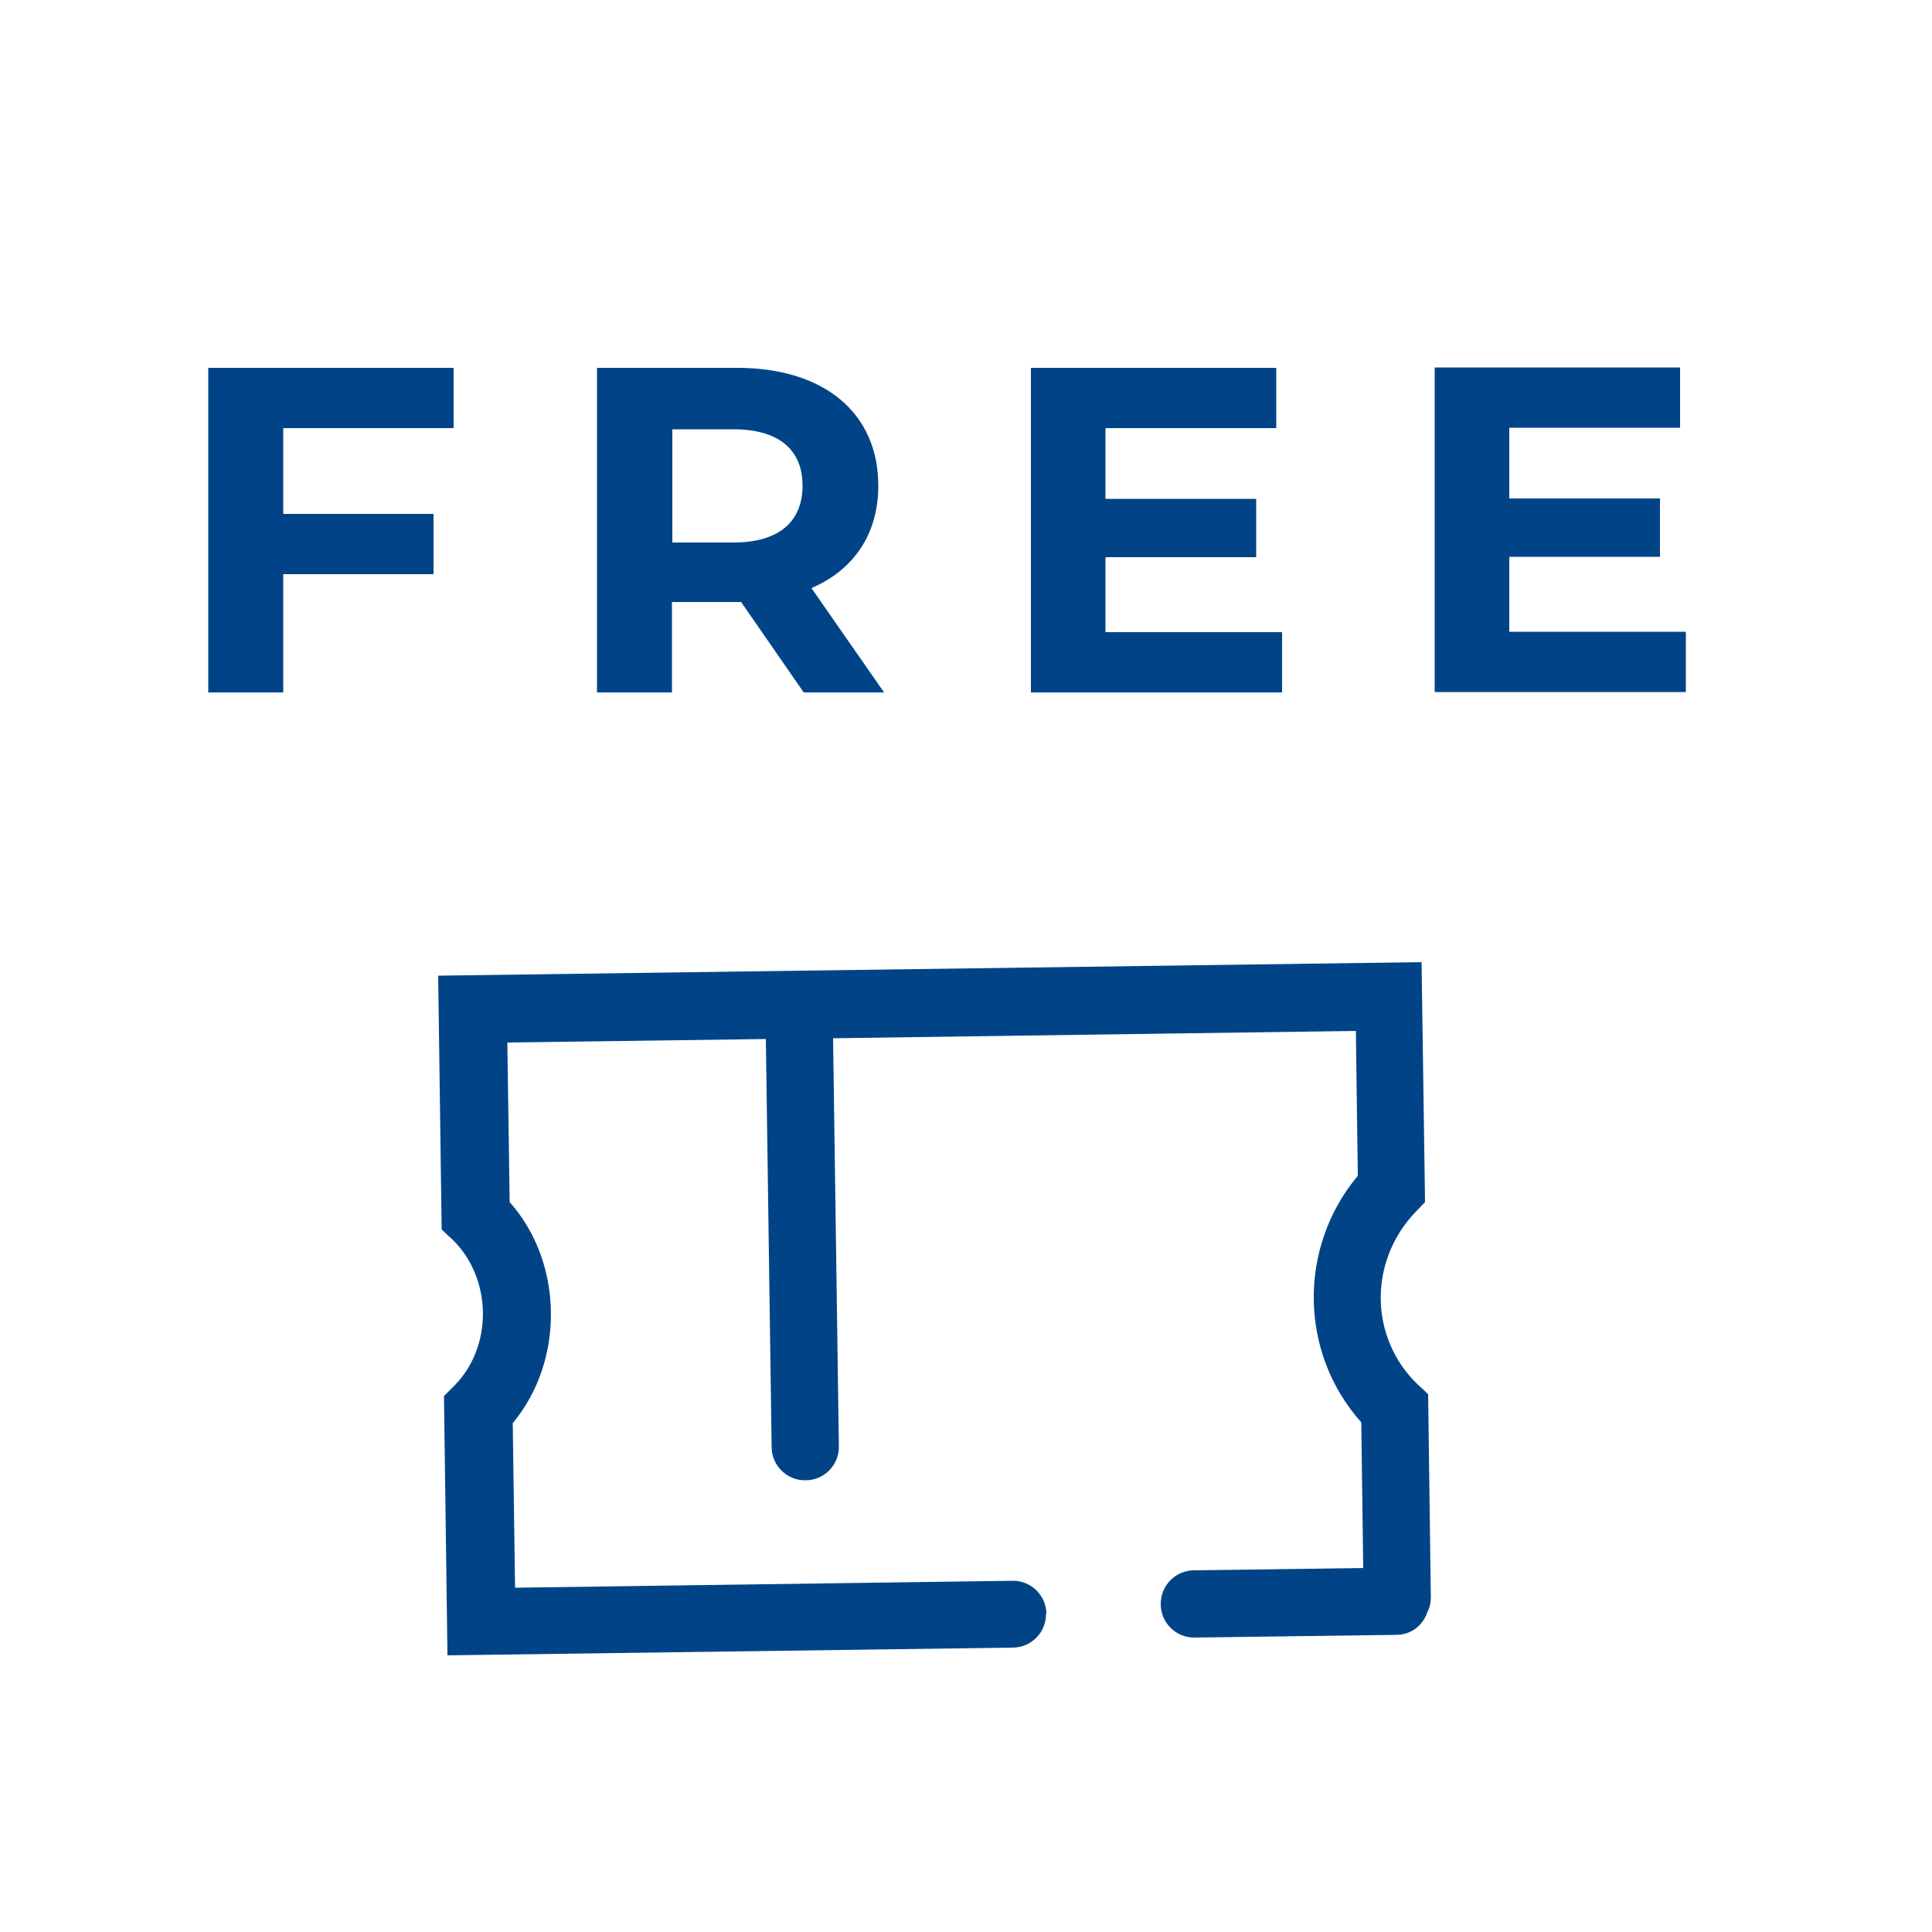
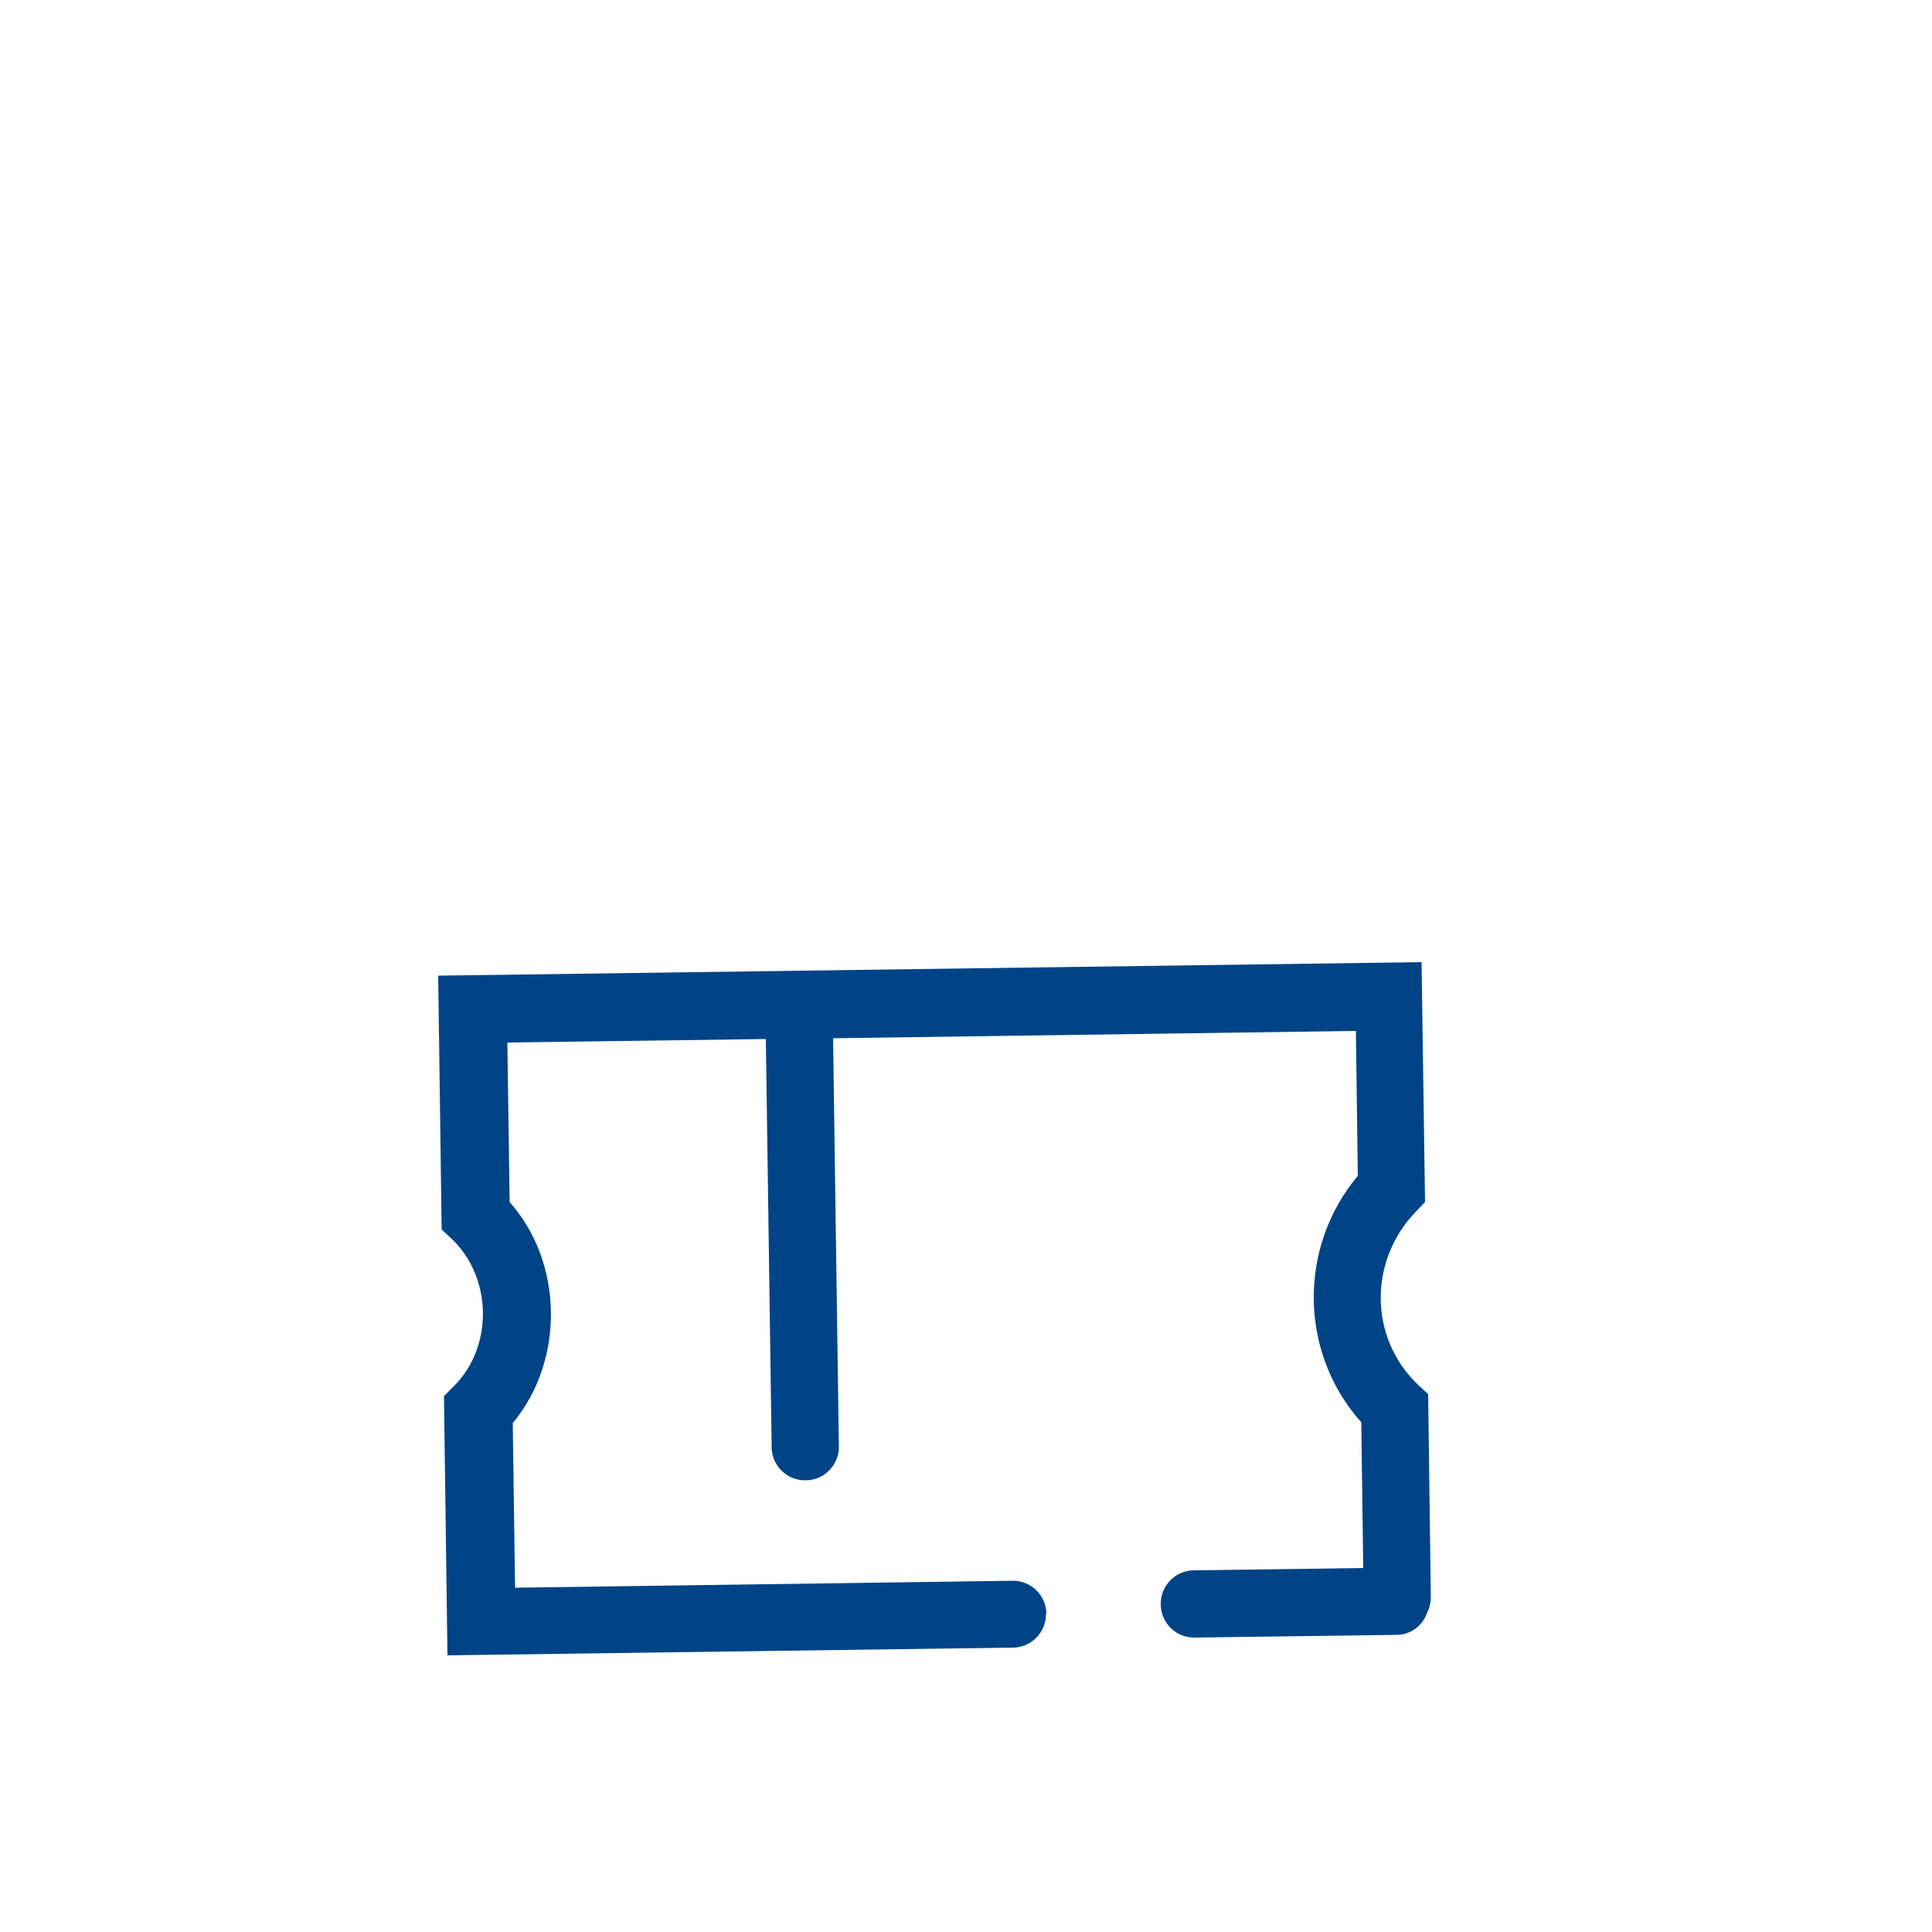
<svg xmlns="http://www.w3.org/2000/svg" id="Livello_1" data-name="Livello 1" viewBox="0 0 50 50">
  <defs>
    <style>
      .cls-1 {
        fill: #004487;
        stroke-width: 0px;
      }
    </style>
  </defs>
  <path class="cls-1" d="M27.08,41.77c0-.48-.4-.87-.88-.86l-12.87.18-.06-4.26c1.35-1.62,1.31-4.16-.08-5.72l-.06-4.13,6.69-.09.15,10.56c0,.48.4.87.88.86.48,0,.87-.4.86-.88l-.15-10.56,13.53-.19.05,3.75c-1.55,1.85-1.52,4.58.09,6.38l.05,3.77-4.38.06c-.48,0-.87.4-.86.88,0,.48.4.87.88.86l5.22-.07c.38,0,.69-.25.8-.59.06-.11.09-.25.09-.38l-.07-5.26-.27-.25c-1.25-1.2-1.28-3.18-.06-4.46l.25-.26-.09-6.21-25.45.35.09,6.57.27.25c1.04,1,1.07,2.78.05,3.8l-.26.26.09,6.71,14.63-.2c.48,0,.87-.4.86-.88h0Z" />
-   <path class="cls-1" d="M11.73,11.08h-4.4s0,2.22,0,2.22h3.89s0,1.56,0,1.56h-3.89s0,3.06,0,3.06h-1.94s0-8.4,0-8.4h6.35s0,1.56,0,1.56ZM22.89,17.92h-2.09s-1.62-2.34-1.62-2.34h-.1s-1.69,0-1.69,0v2.34s-1.94,0-1.94,0v-8.4s3.63,0,3.63,0c2.24,0,3.65,1.16,3.65,3.05,0,1.26-.64,2.18-1.73,2.65l1.88,2.7ZM20.77,12.57c0-.92-.6-1.46-1.79-1.46h-1.58s0,2.93,0,2.93h1.58c1.19,0,1.79-.55,1.79-1.47ZM28.61,16.36h4.57s0,1.56,0,1.56h-6.5s0-8.4,0-8.4h6.35s0,1.56,0,1.56h-4.42s0,1.83,0,1.83h3.9s0,1.51,0,1.51h-3.9s0,1.95,0,1.95ZM39.06,16.35h4.57s0,1.56,0,1.56h-6.5s0-8.4,0-8.4h6.35s0,1.56,0,1.56h-4.42s0,1.83,0,1.83h3.9s0,1.51,0,1.51h-3.9s0,1.95,0,1.95Z" />
</svg>